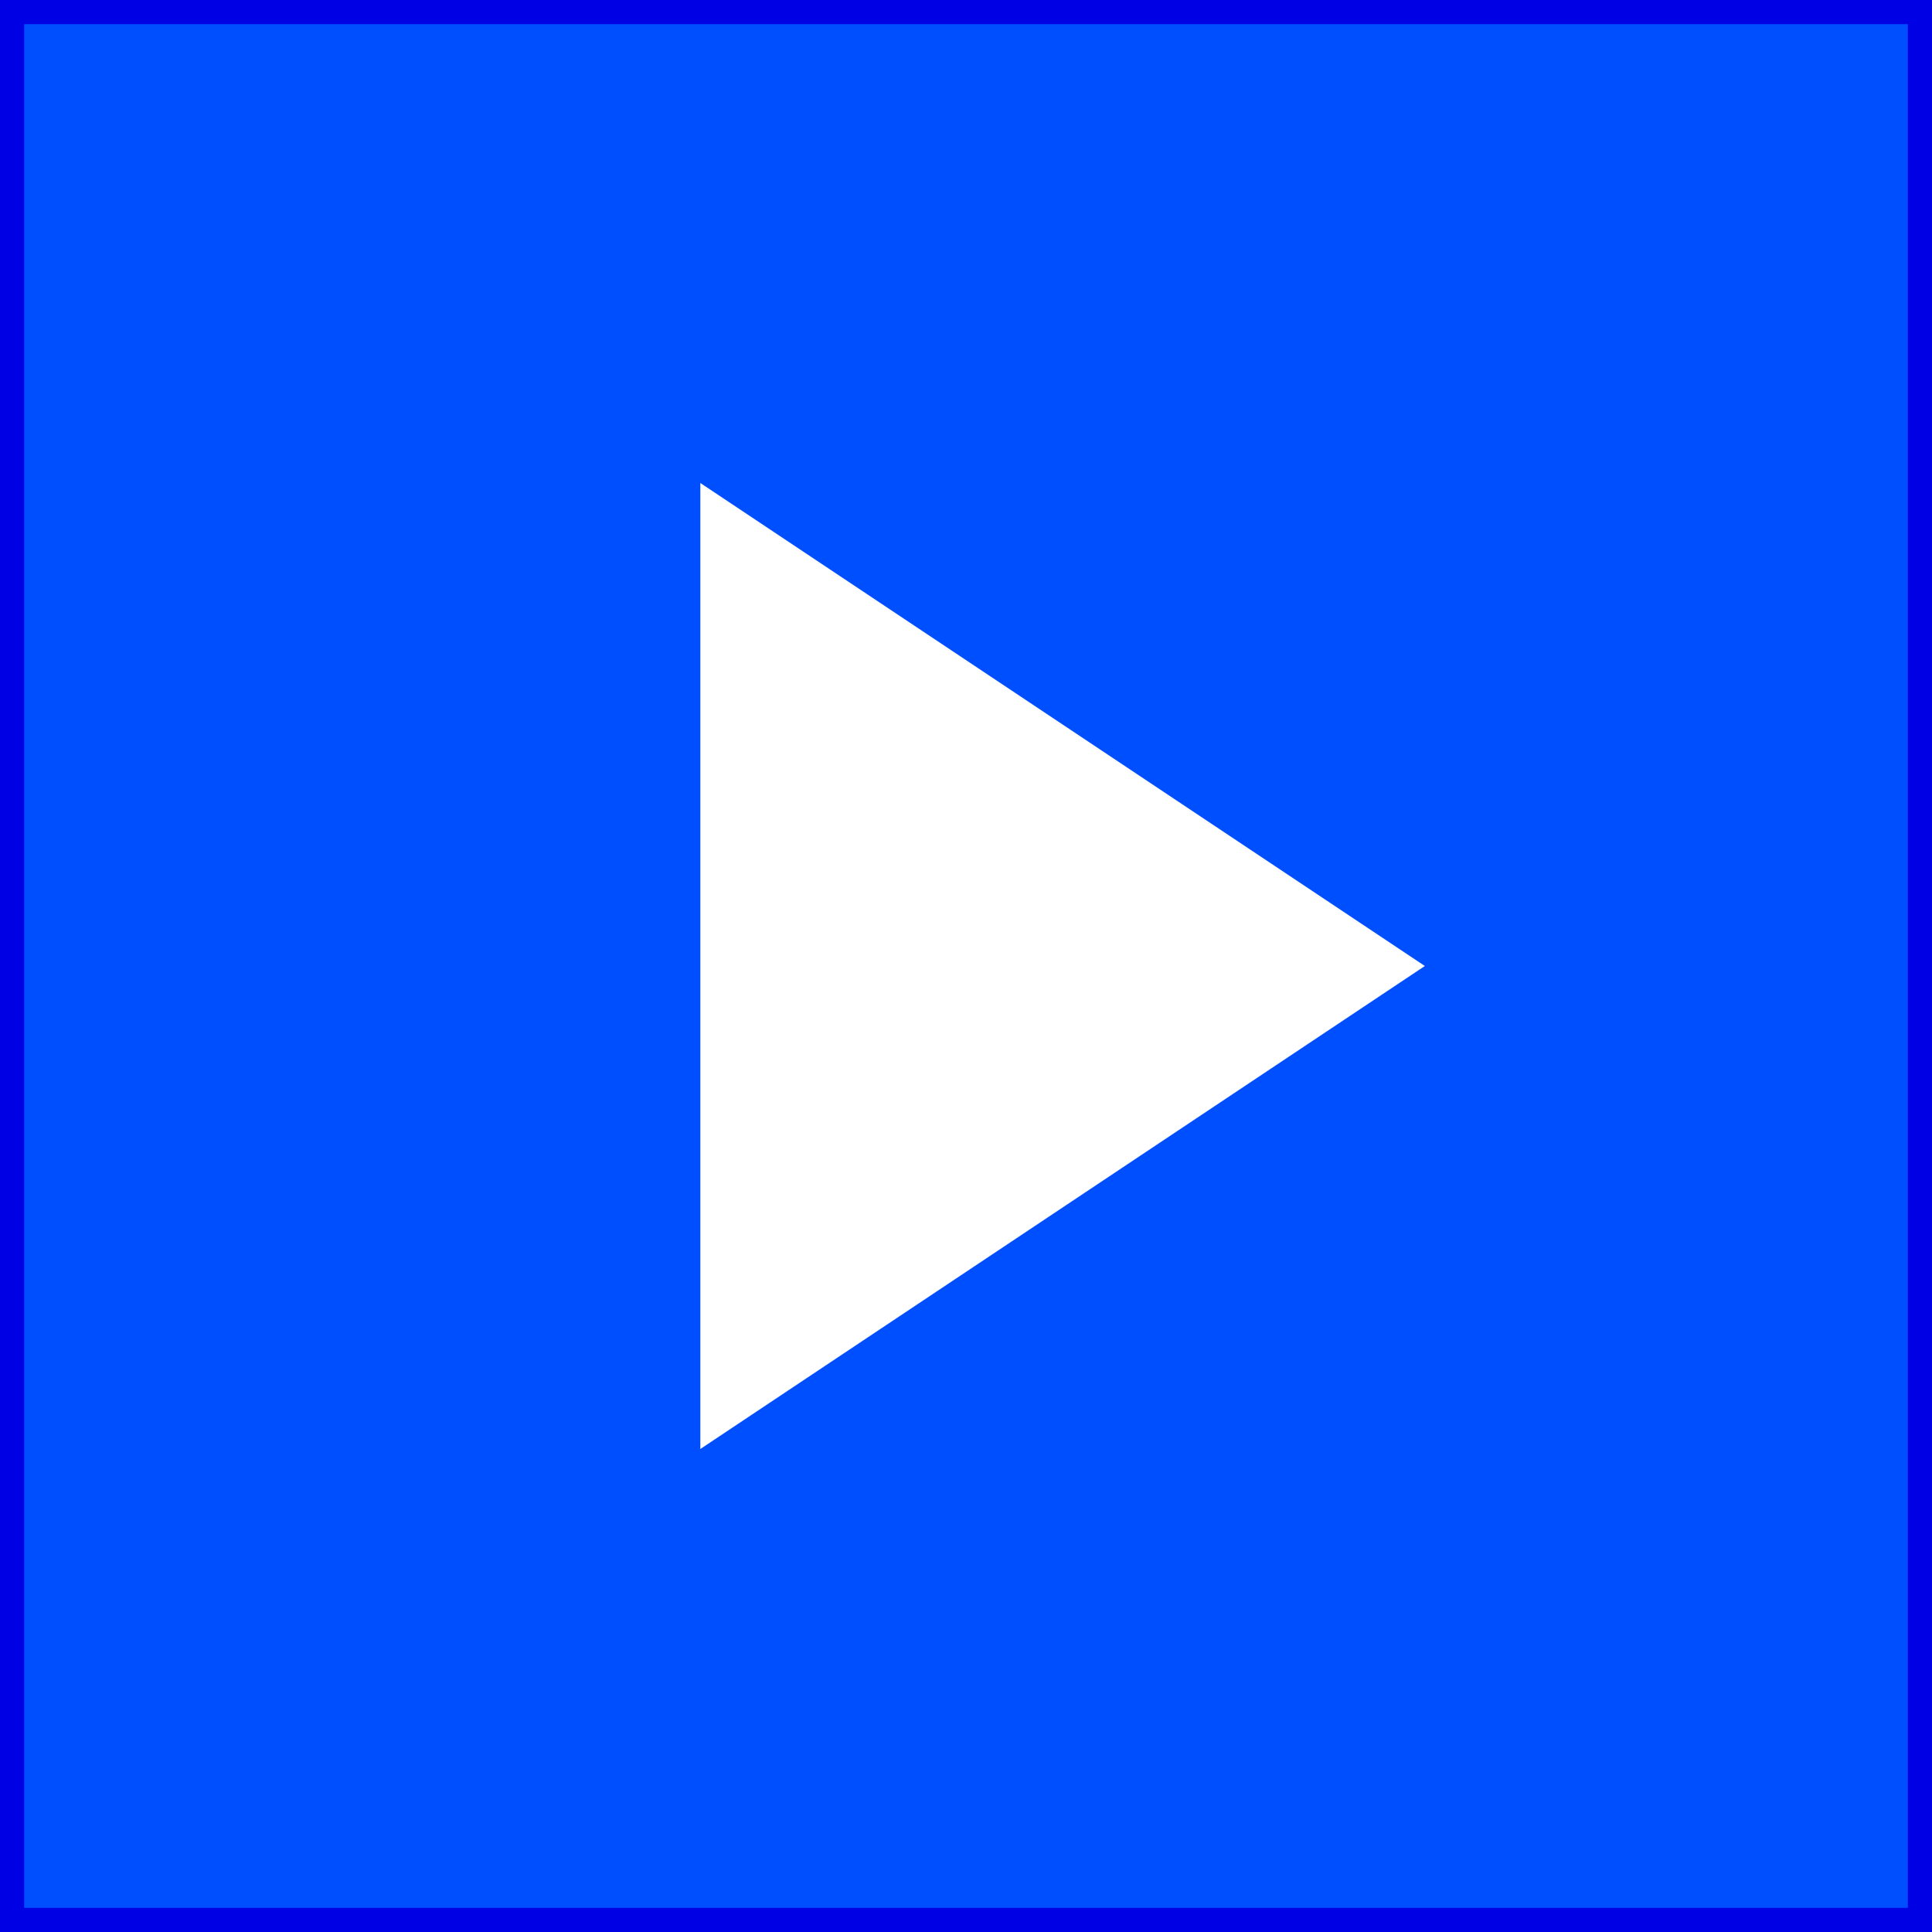
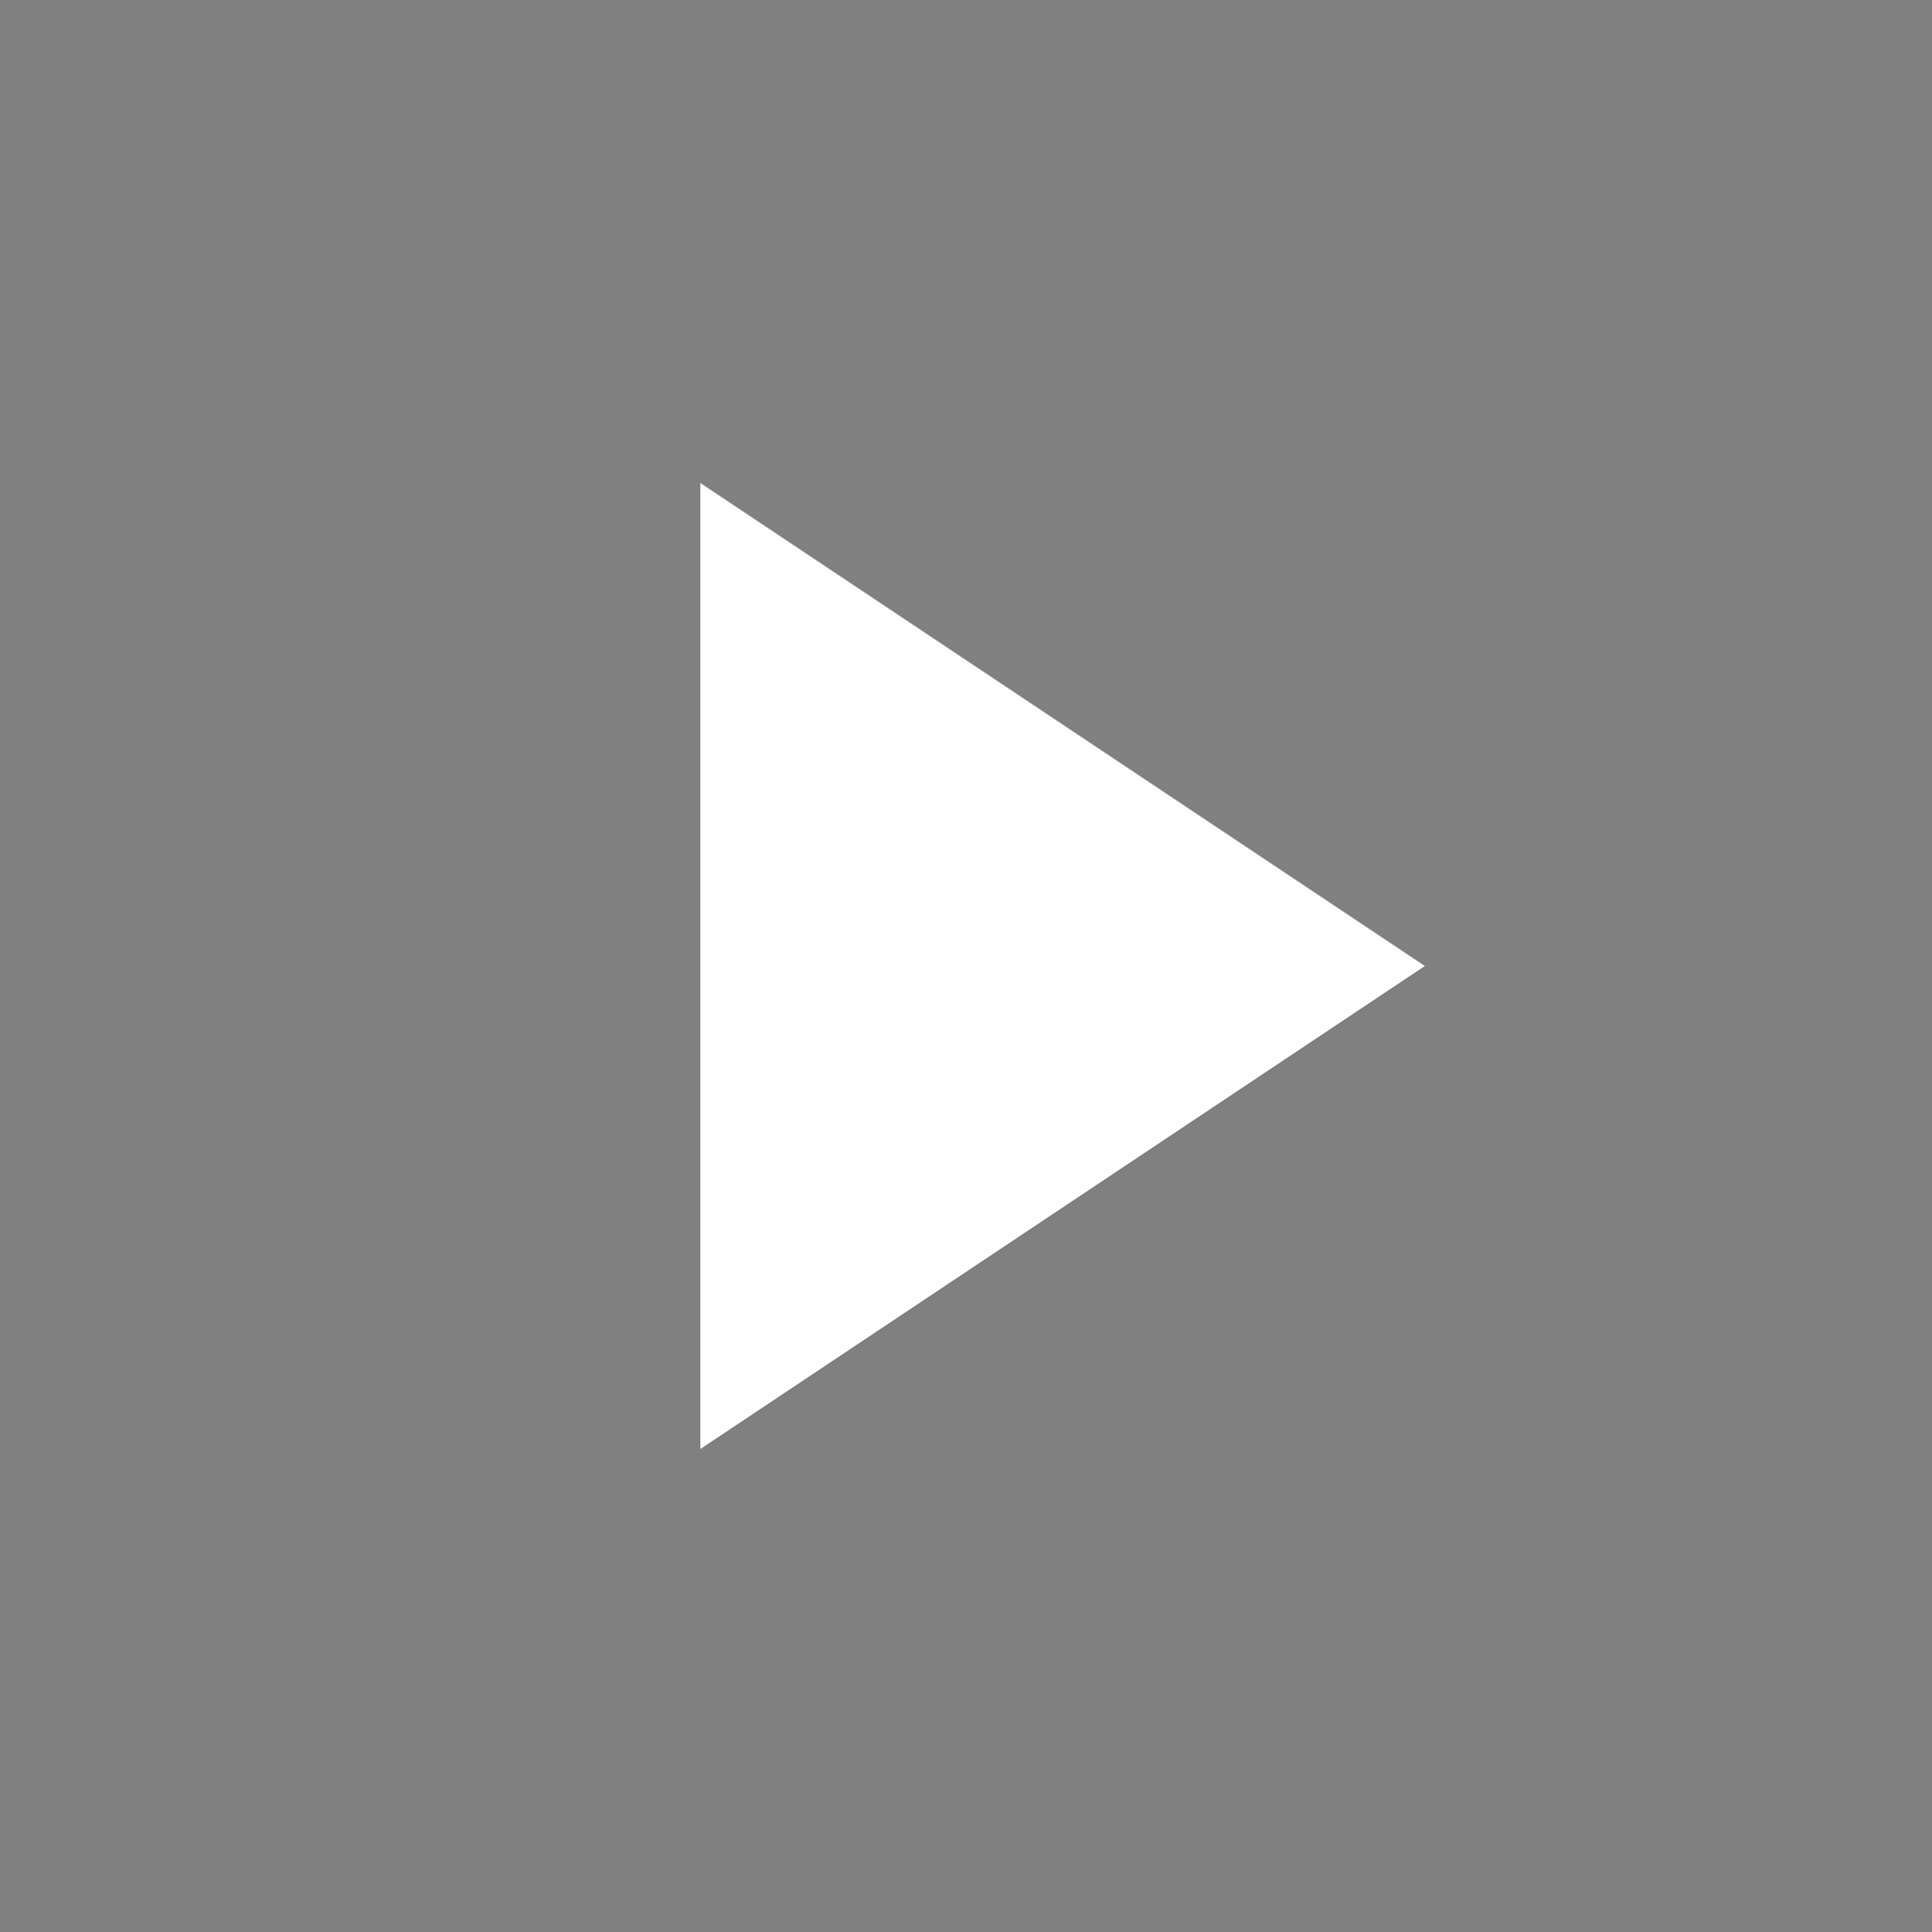
<svg xmlns="http://www.w3.org/2000/svg" width="80" height="80" viewBox="0 0 80 80">
  <rect x="0" y="0" width="80" height="80" fill="#808080" stroke="none" />
  <g fill="none">
-     <polygon fill="#004FFF" stroke="#0000E4" points=".5 .5 79.5 .5 79.5 79.5 .5 79.5" />
    <polygon fill="#FFF" points="44 25 64 55 24 55" transform="rotate(90 44 40)" />
  </g>
</svg>